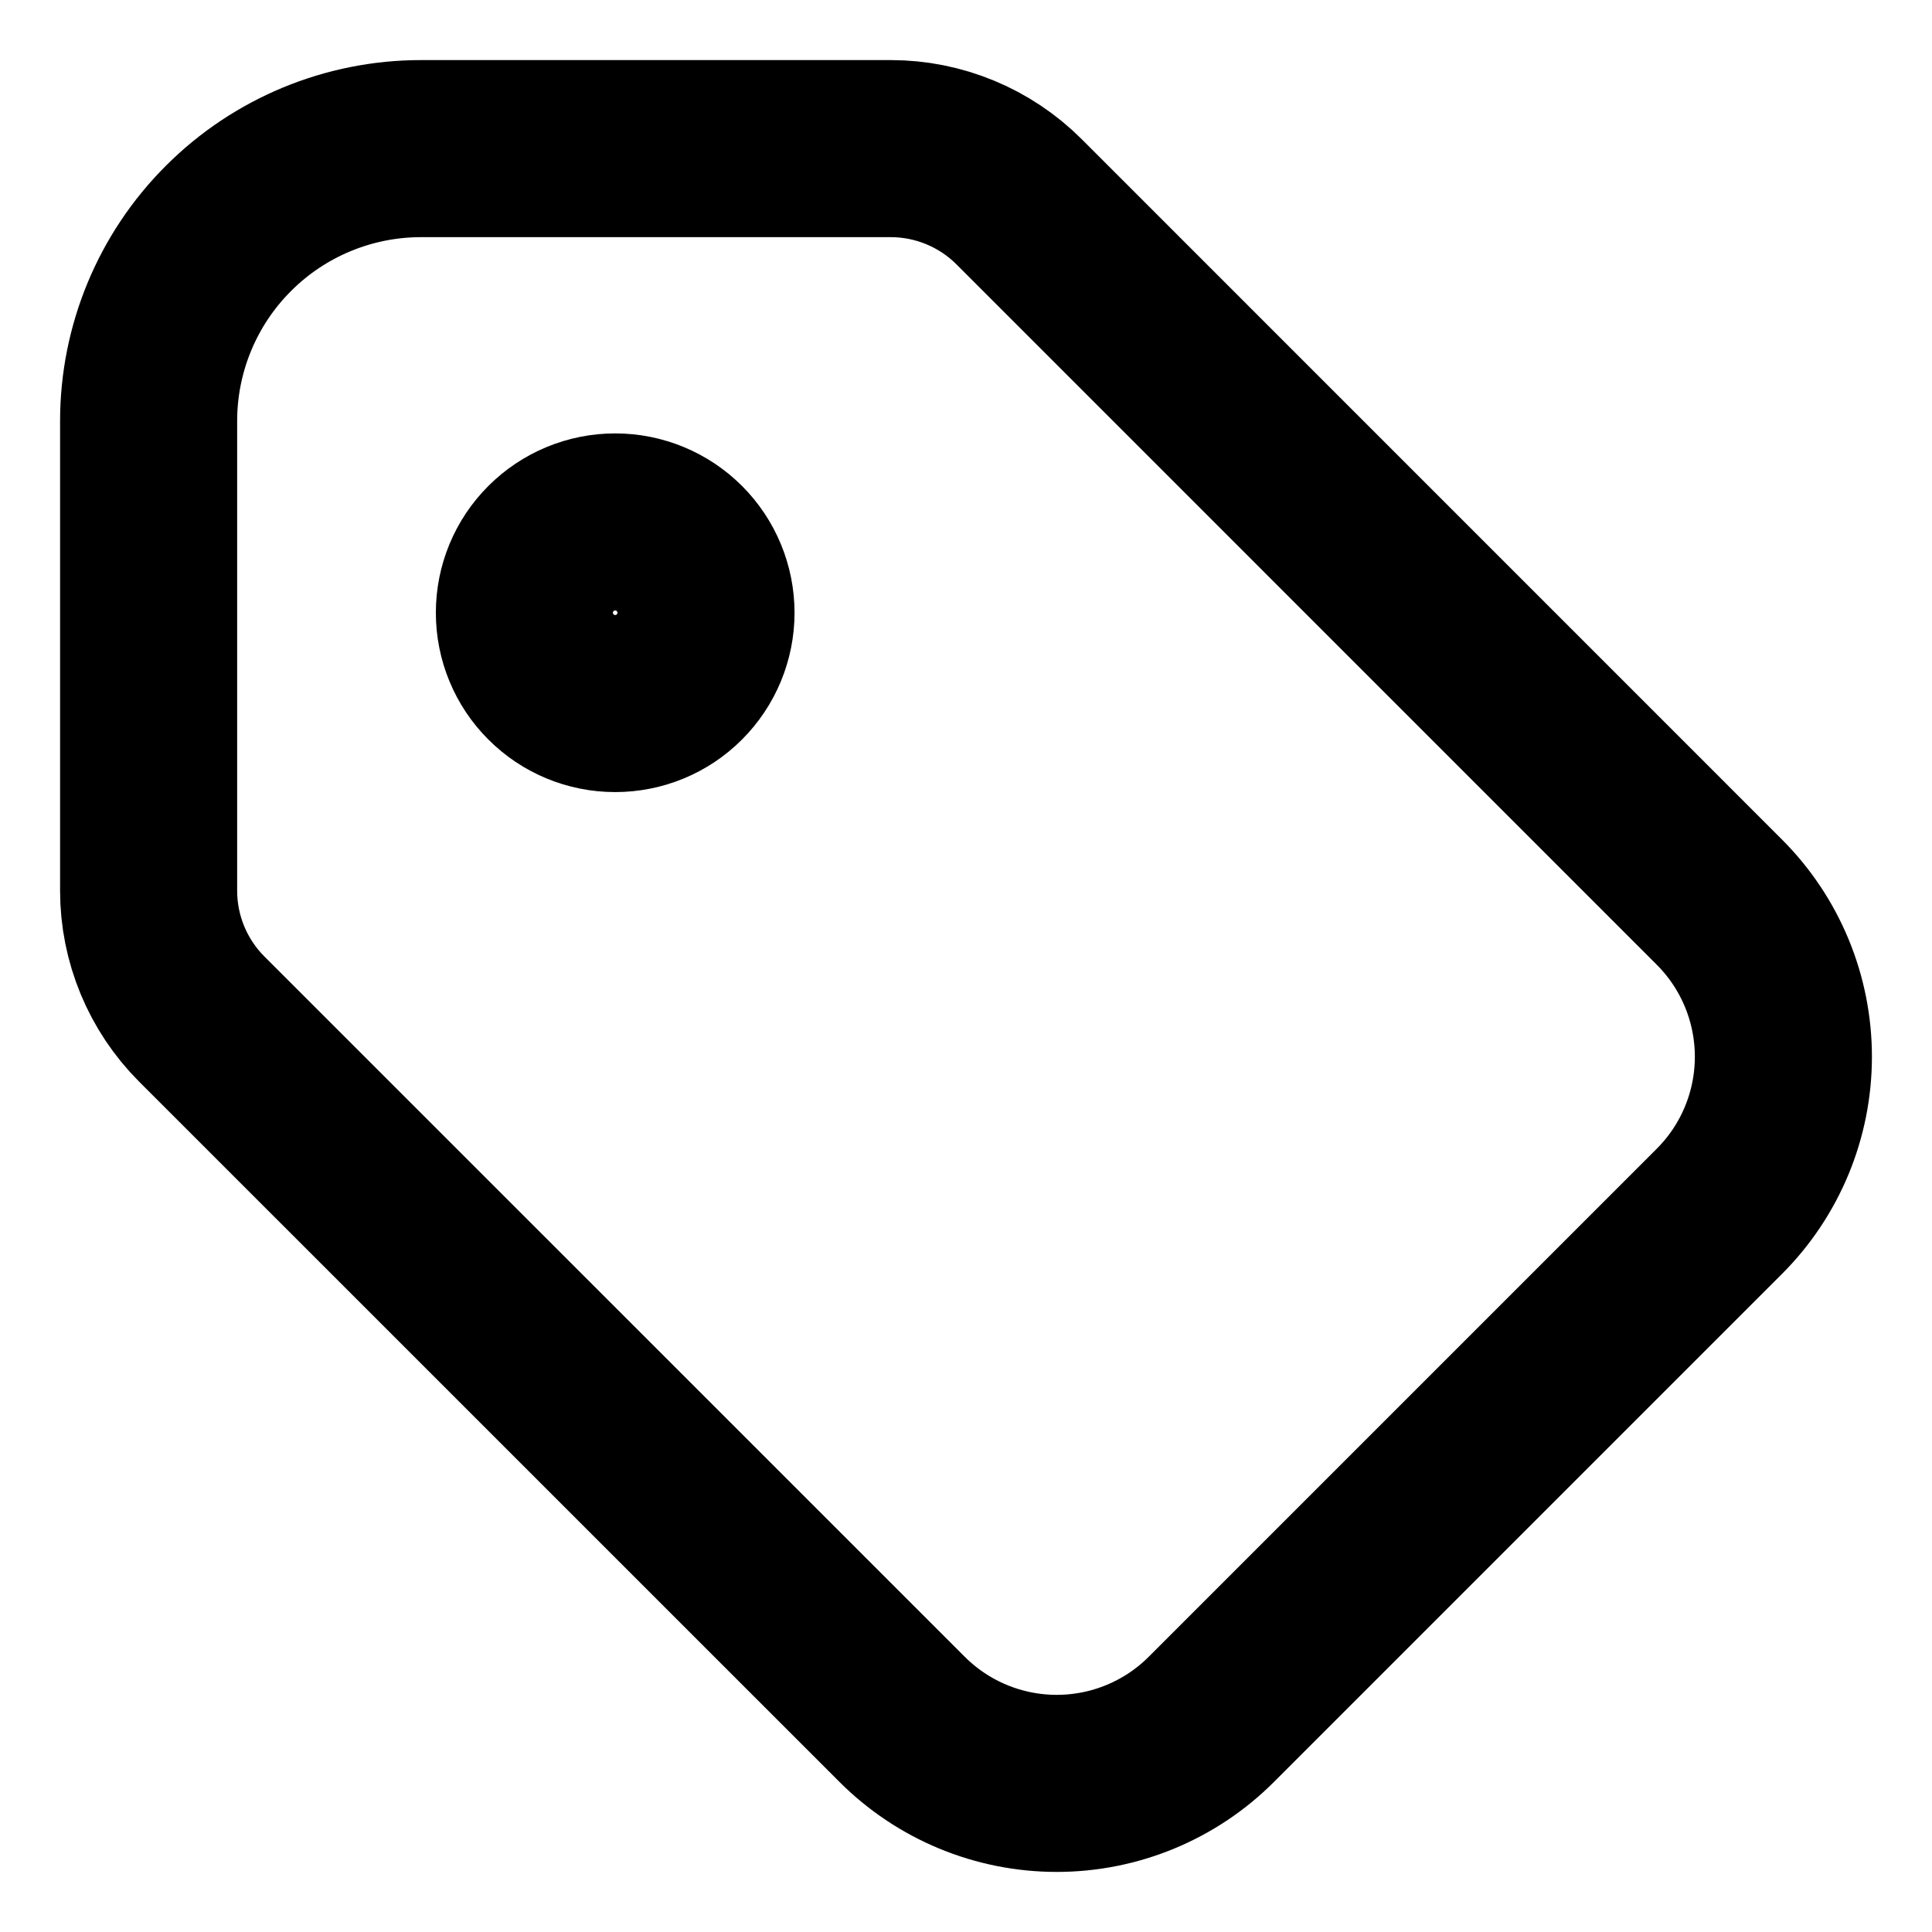
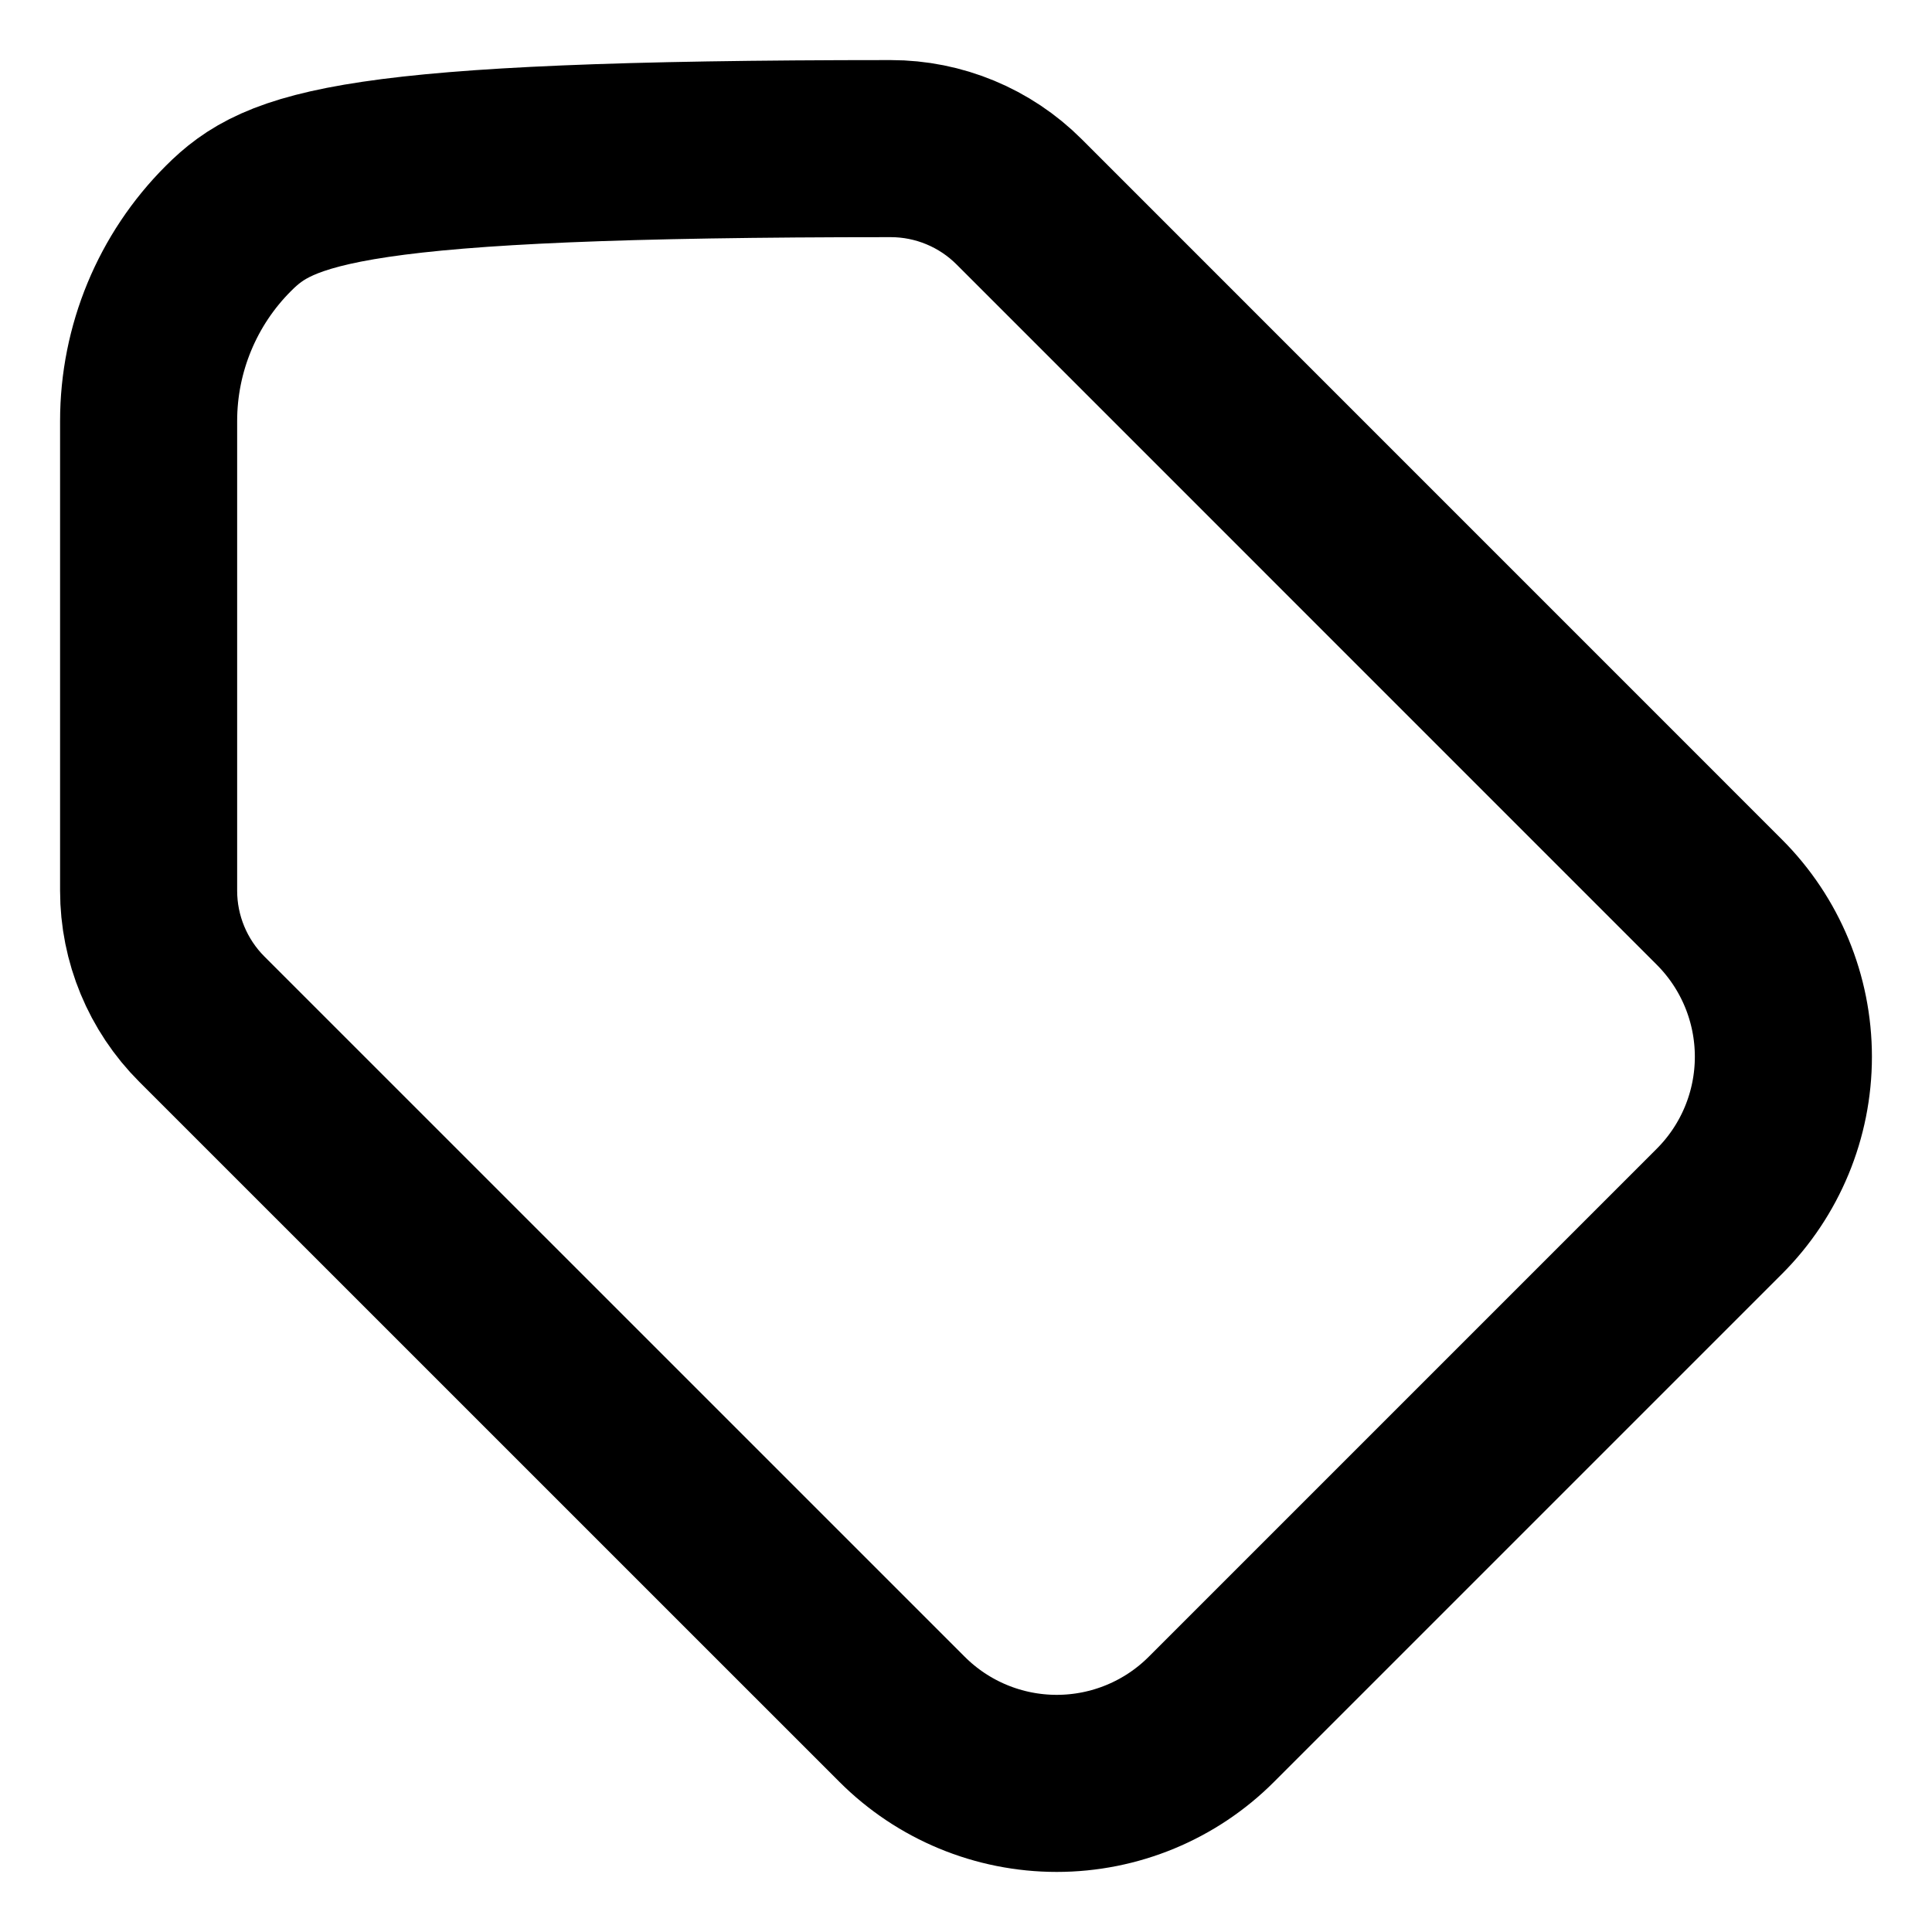
<svg xmlns="http://www.w3.org/2000/svg" width="26" height="26" viewBox="0 0 26 26" fill="none">
-   <path d="M7.057 8.246C7.057 8.57 7.185 8.881 7.415 9.11C7.644 9.34 7.955 9.468 8.279 9.468C8.603 9.468 8.914 9.34 9.143 9.11C9.372 8.881 9.501 8.57 9.501 8.246C9.501 7.922 9.372 7.611 9.143 7.382C8.914 7.153 8.603 7.024 8.279 7.024C7.955 7.024 7.644 7.153 7.415 7.382C7.185 7.611 7.057 7.922 7.057 8.246Z" stroke="black" stroke-width="2.383" stroke-linecap="round" stroke-linejoin="round" />
-   <path d="M2 5.666V11.987C2 12.635 2.258 13.257 2.716 13.715L12.139 23.137C12.691 23.69 13.44 24 14.221 24C15.002 24 15.751 23.69 16.303 23.137L23.137 16.303C23.69 15.751 24 15.002 24 14.221C24 13.44 23.69 12.691 23.137 12.139L13.715 2.716C13.257 2.258 12.635 2 11.987 2H5.666C4.694 2 3.761 2.386 3.074 3.074C2.386 3.761 2 4.694 2 5.666Z" stroke="black" stroke-width="2.383" stroke-linecap="round" stroke-linejoin="round" />
+   <path d="M2 5.666V11.987C2 12.635 2.258 13.257 2.716 13.715L12.139 23.137C12.691 23.69 13.44 24 14.221 24C15.002 24 15.751 23.69 16.303 23.137L23.137 16.303C23.69 15.751 24 15.002 24 14.221C24 13.44 23.69 12.691 23.137 12.139L13.715 2.716C13.257 2.258 12.635 2 11.987 2C4.694 2 3.761 2.386 3.074 3.074C2.386 3.761 2 4.694 2 5.666Z" stroke="black" stroke-width="2.383" stroke-linecap="round" stroke-linejoin="round" />
</svg>